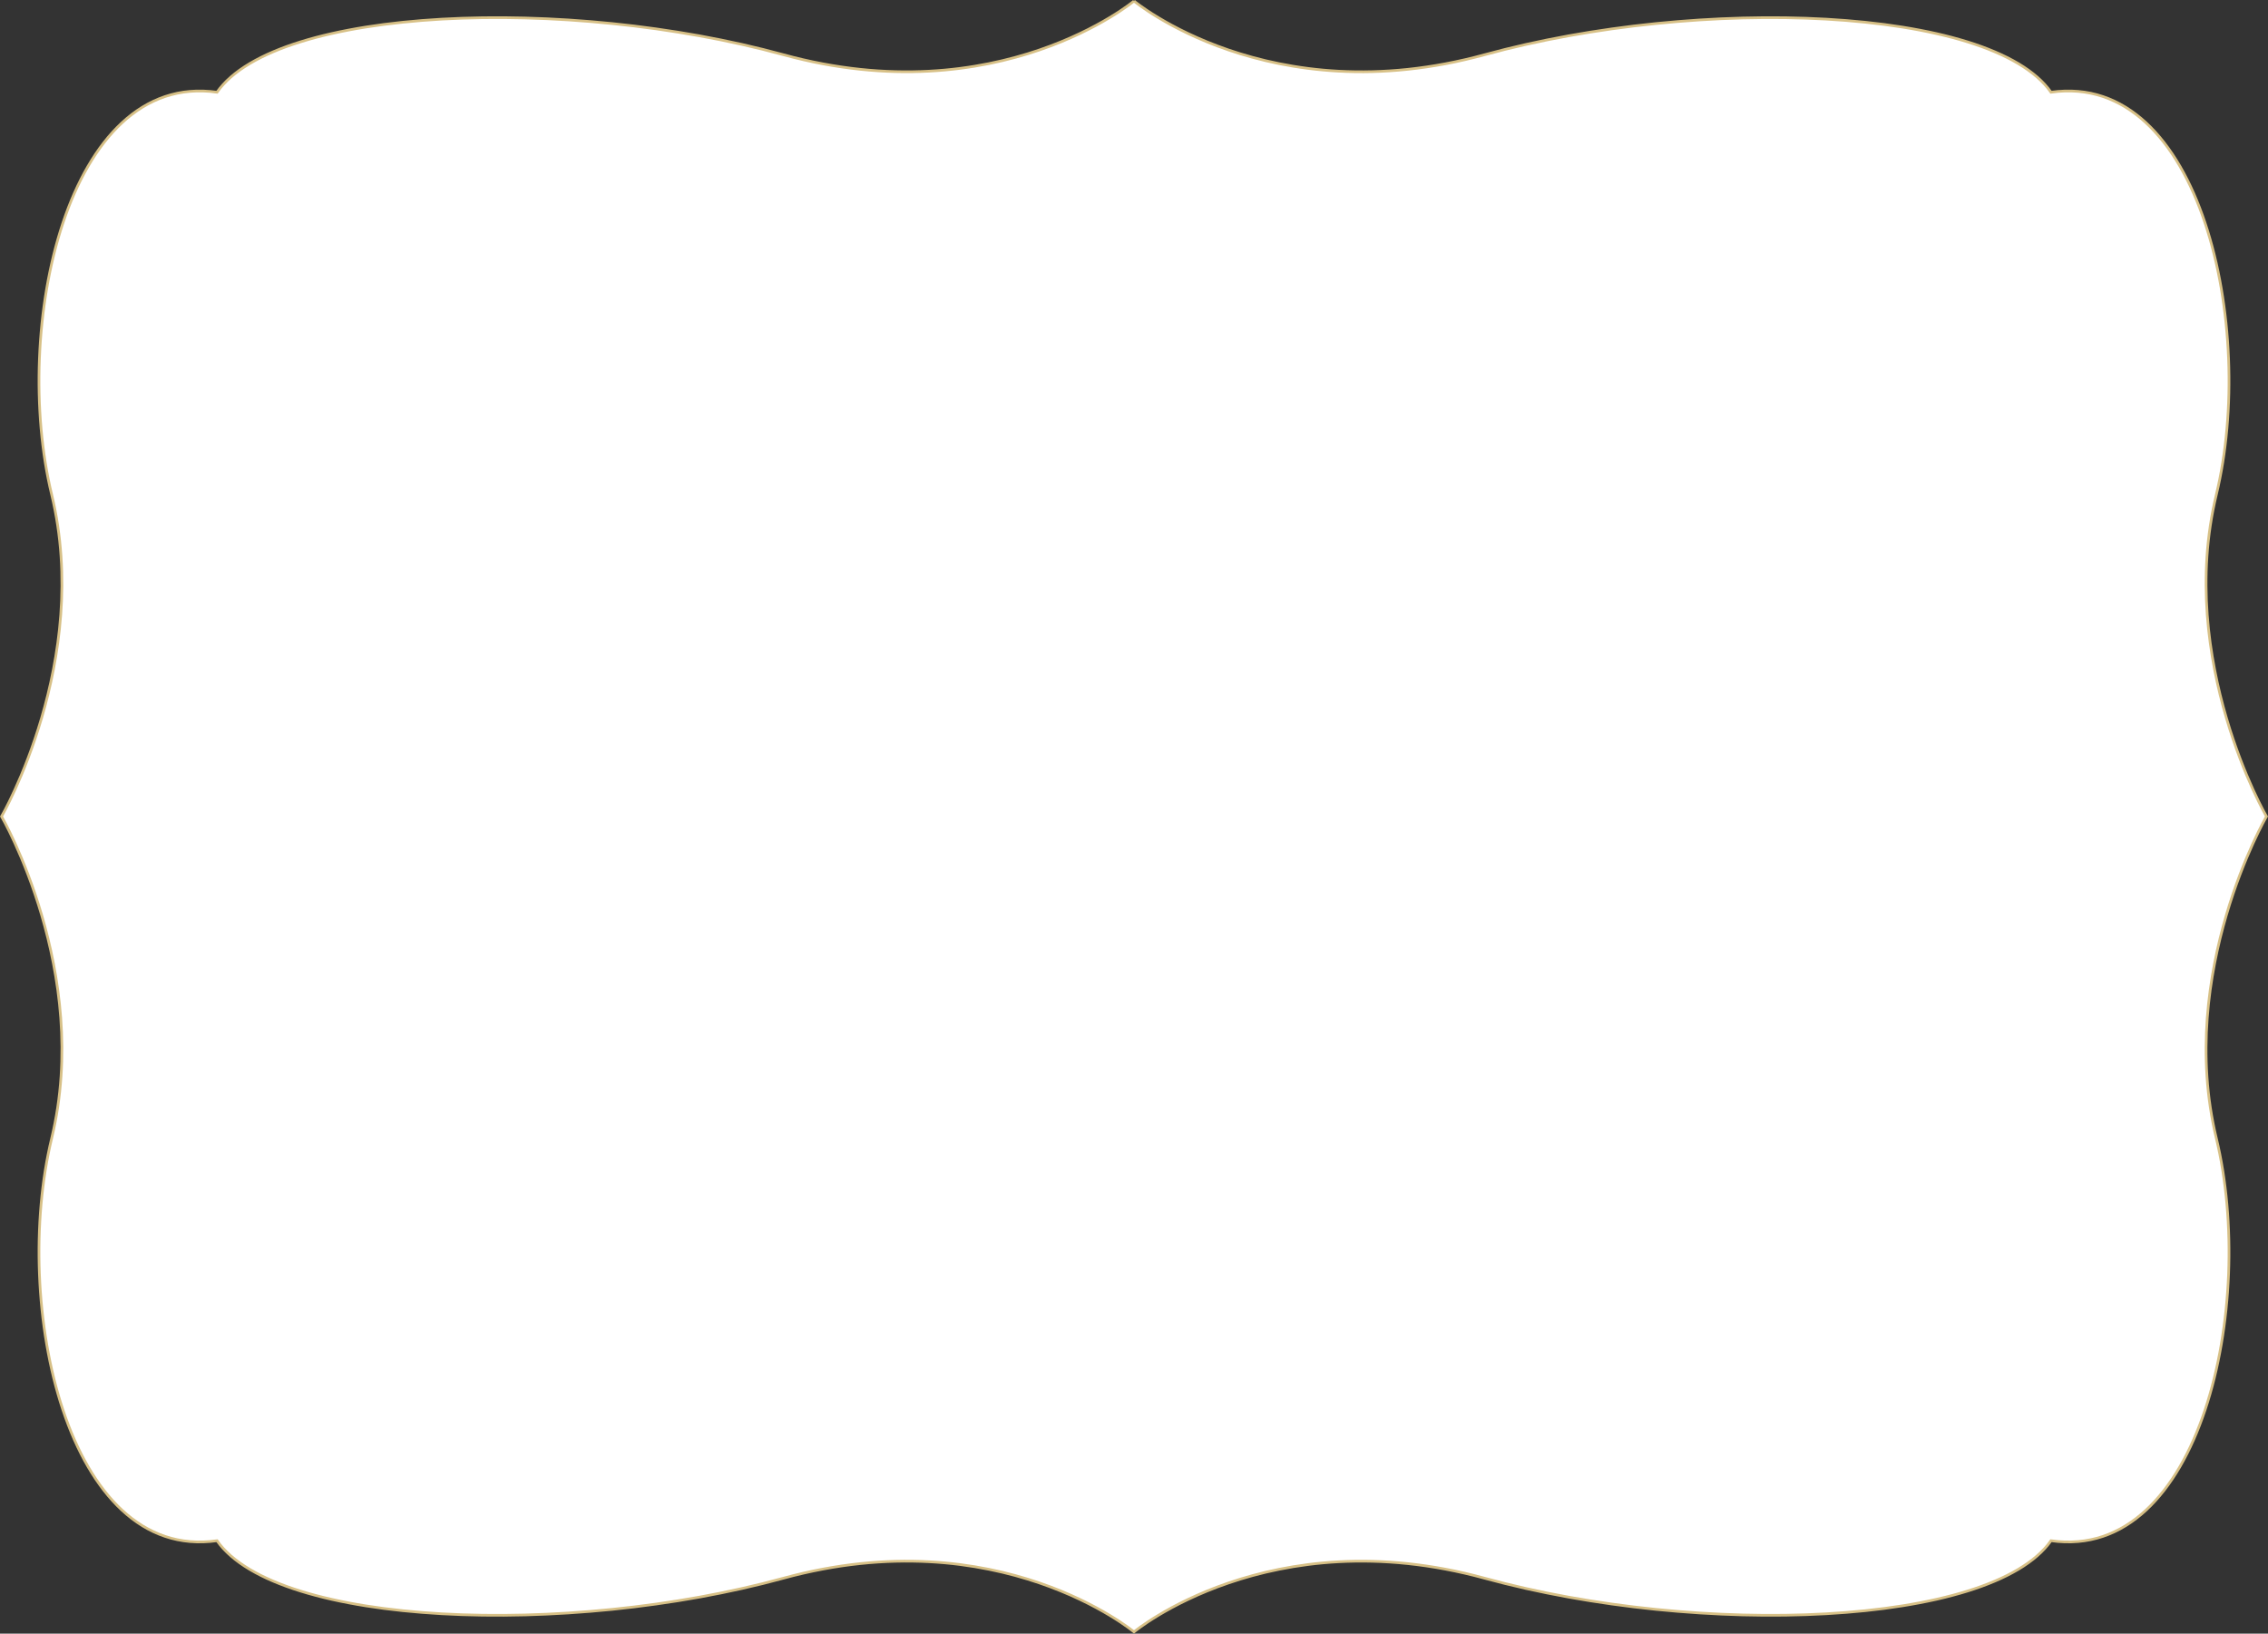
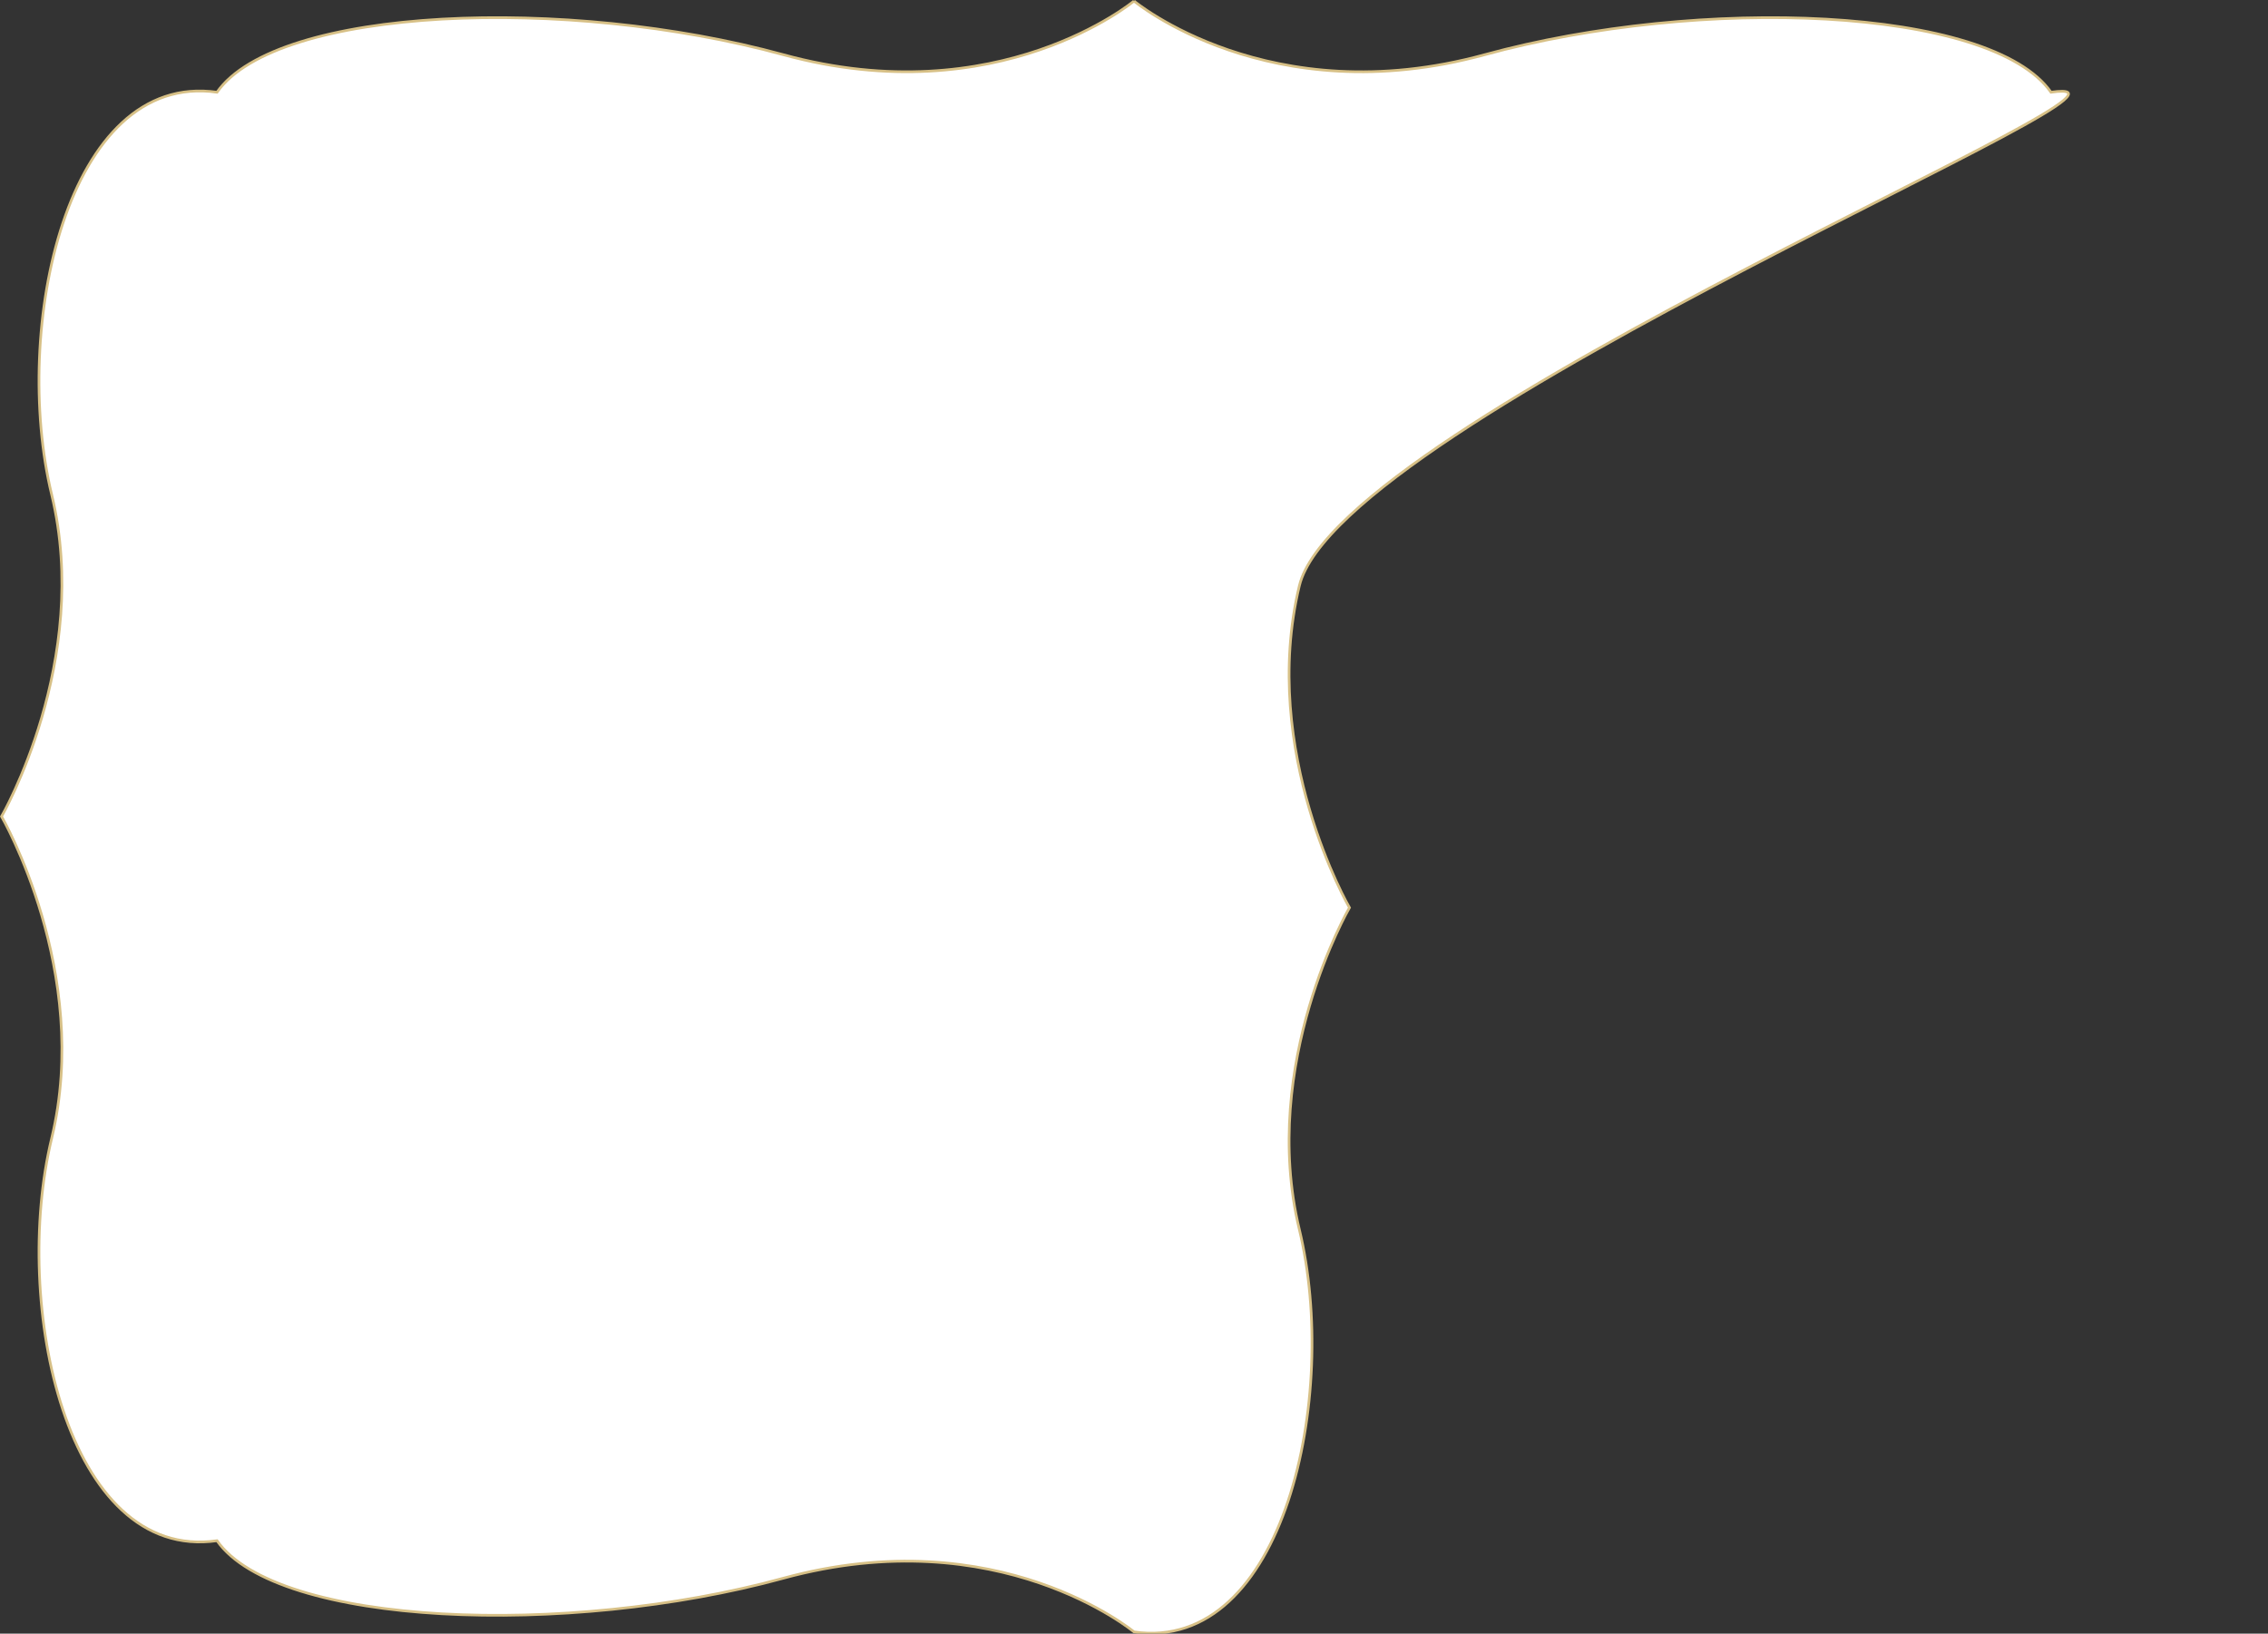
<svg xmlns="http://www.w3.org/2000/svg" width="851.837" height="613.526" viewBox="0 0 851.837 613.526">
  <rect x="0" y="0" width="851.837" height="613.526" fill="#333333" stroke="none" />
-   <path id="base" d="M11.646,438.7s42.309,50.816,20.148,131.743S13.661,760.526,45.9,783.111c-8.059,56.461,88.65,77.164,151.108,62.107s120.885,18.82,120.885,18.82,58.428-33.877,120.888-18.82,159.167-5.646,151.108-62.107c32.235-22.586,36.265-131.743,14.1-212.67S624.137,438.7,624.137,438.7s-42.309-50.816-20.148-131.743,18.133-190.085-14.1-212.67c8.059-56.461-88.65-77.164-151.108-62.107s-120.888-18.82-120.888-18.82-58.428,33.877-120.885,18.82S37.839,37.824,45.9,94.284c-32.237,22.586-36.267,131.743-14.1,212.67S11.646,438.7,11.646,438.7" transform="translate(864.617 -11.262) rotate(90)" fill="#fff" stroke="#d7c086" stroke-width="1" />
+   <path id="base" d="M11.646,438.7s42.309,50.816,20.148,131.743S13.661,760.526,45.9,783.111c-8.059,56.461,88.65,77.164,151.108,62.107s120.885,18.82,120.885,18.82,58.428-33.877,120.888-18.82,159.167-5.646,151.108-62.107c32.235-22.586,36.265-131.743,14.1-212.67S624.137,438.7,624.137,438.7c8.059-56.461-88.65-77.164-151.108-62.107s-120.888-18.82-120.888-18.82-58.428,33.877-120.885,18.82S37.839,37.824,45.9,94.284c-32.237,22.586-36.267,131.743-14.1,212.67S11.646,438.7,11.646,438.7" transform="translate(864.617 -11.262) rotate(90)" fill="#fff" stroke="#d7c086" stroke-width="1" />
</svg>